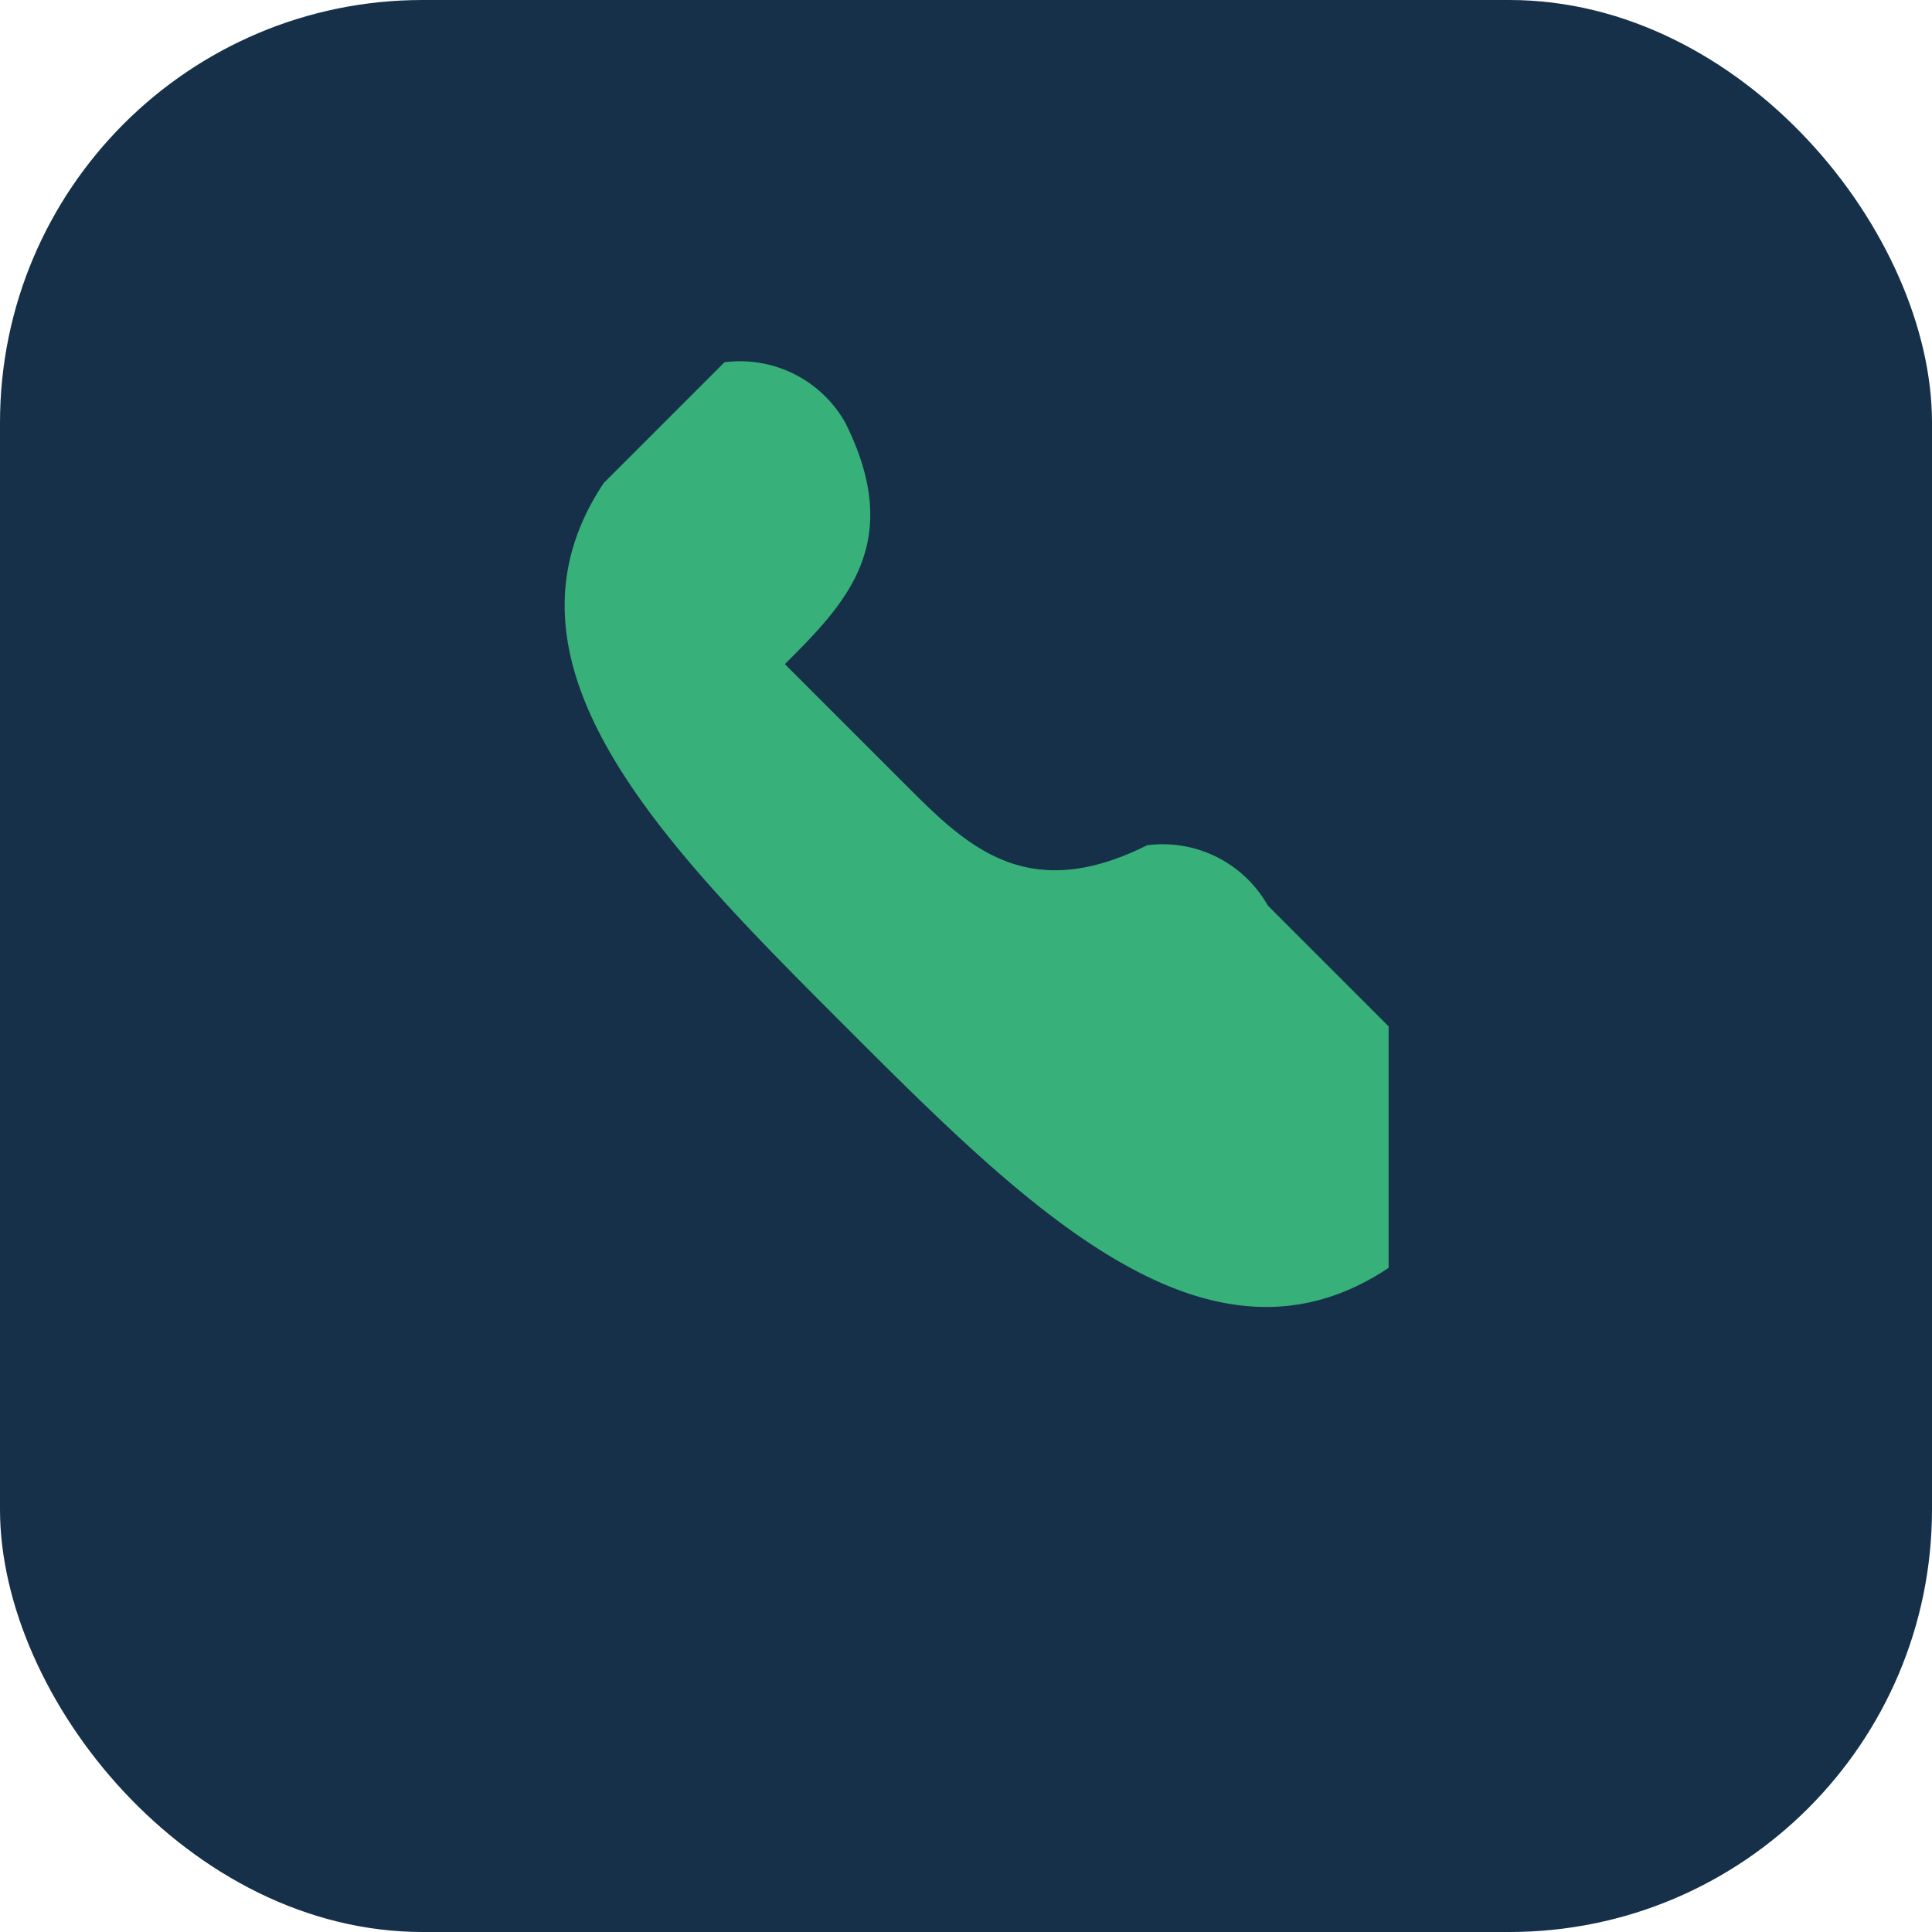
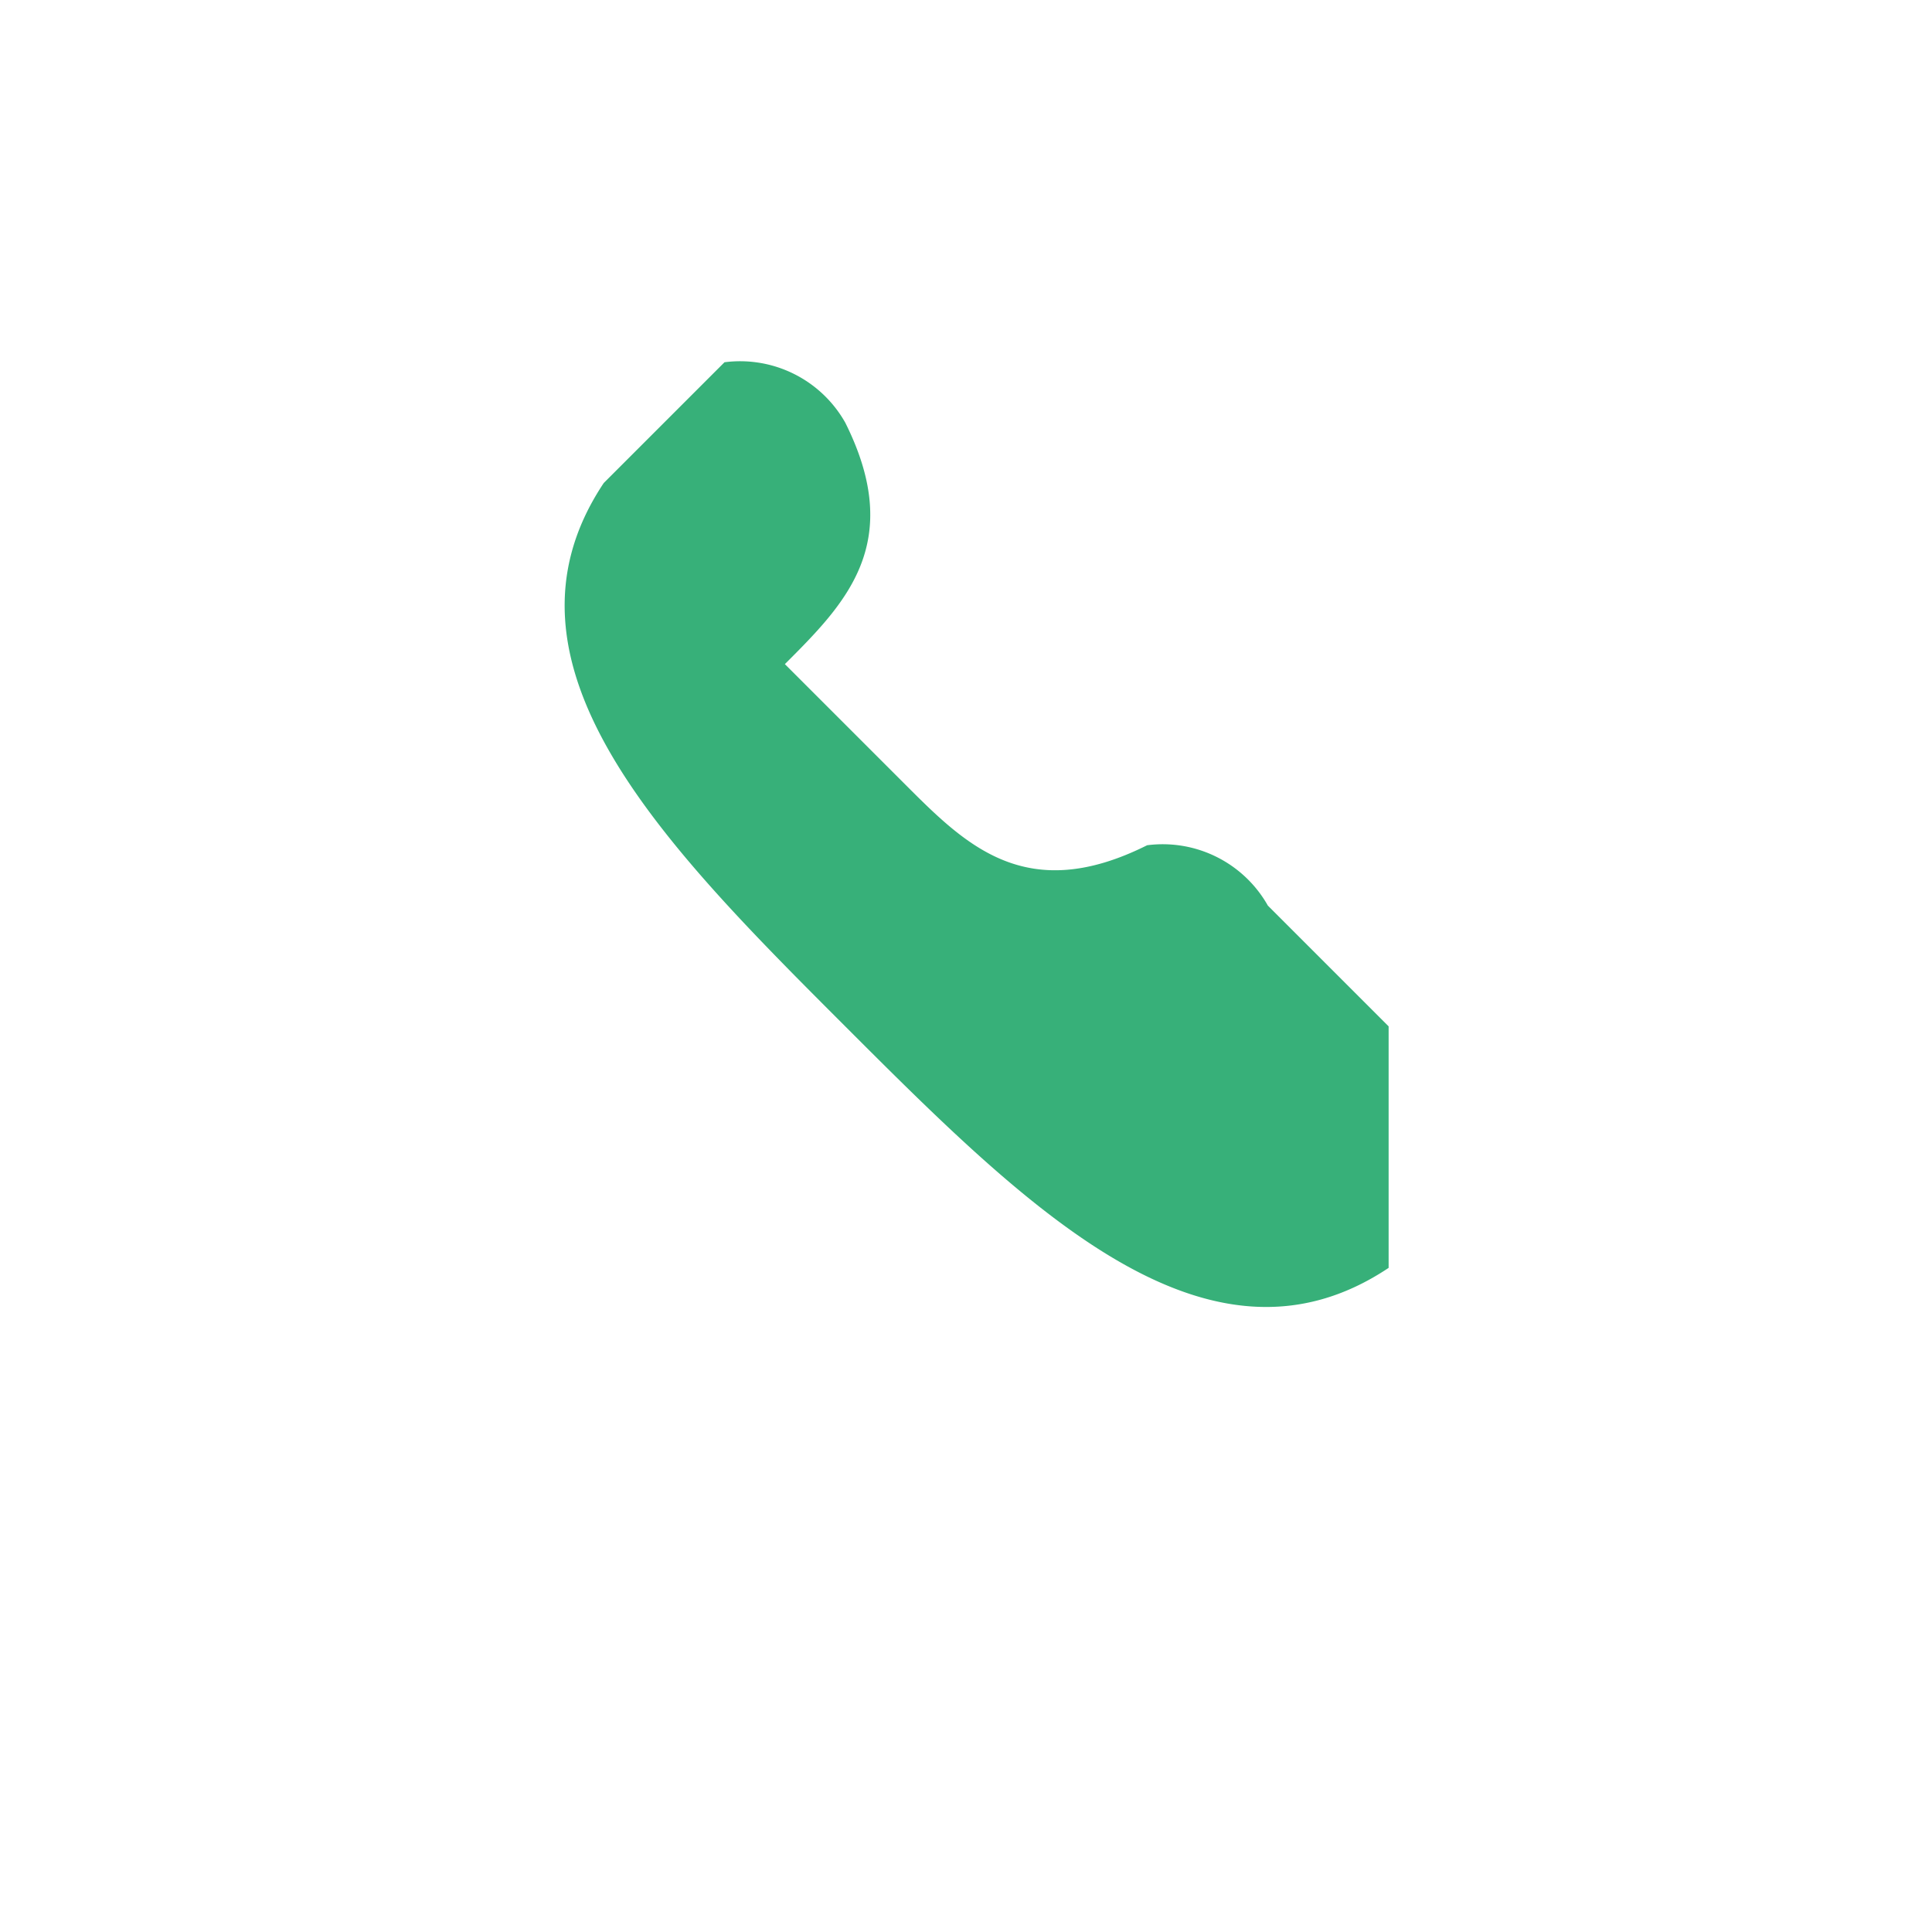
<svg xmlns="http://www.w3.org/2000/svg" width="32" height="32" viewBox="0 0 32 32">
-   <rect width="32" height="32" rx="7" fill="#163049" />
  <path d="M23 21c-3 2-6-1-9-4s-6-6-4-9l2-2a2 2 0 012 1c1 2 0 3-1 4l2 2c1 1 2 2 4 1a2 2 0 012 1l2 2z" fill="#37B079" />
</svg>